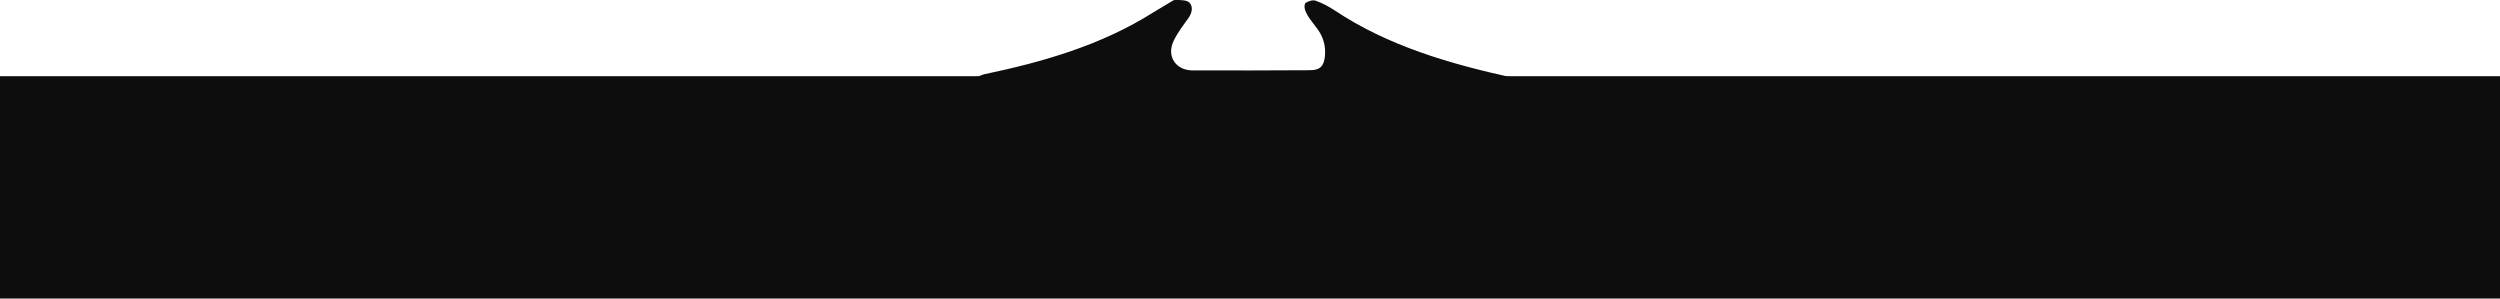
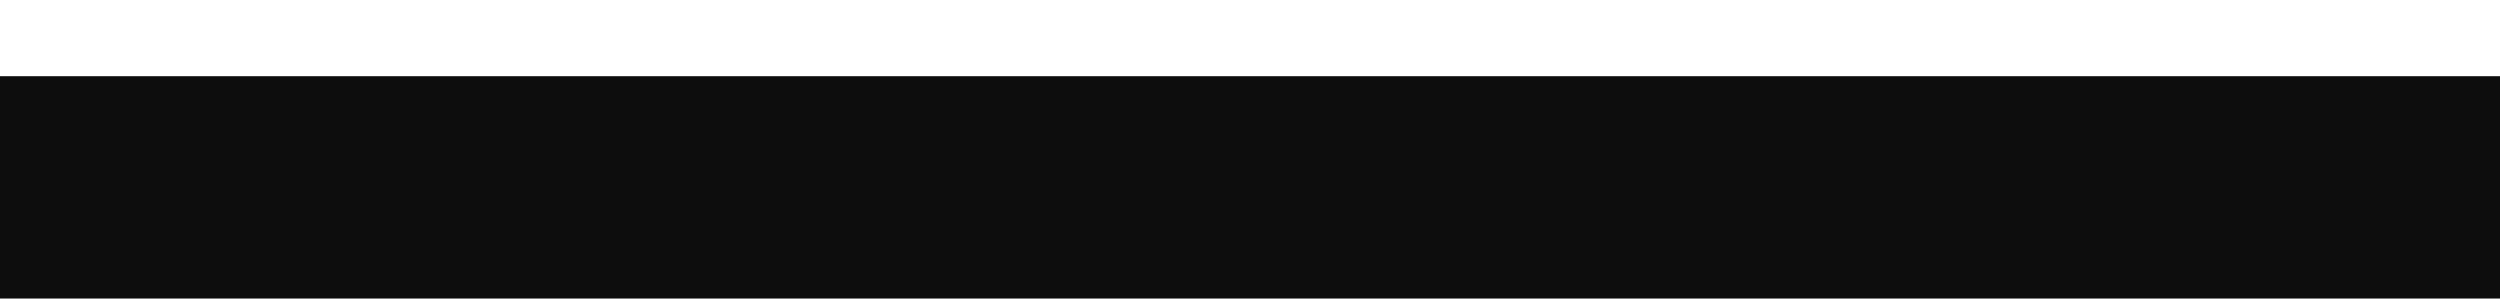
<svg xmlns="http://www.w3.org/2000/svg" id="Layer_2" viewBox="0 0 141.7 16.92">
  <defs>
    <style>.cls-1{fill:#0d0d0d;}</style>
  </defs>
  <g id="Layer_1-2">
-     <path class="cls-1" d="m56.28,8.63c.18-1.3-.06-1.94-.33-2.29-.25-.33-.3-.57-.58-.92-.44-.54-.29-1.01.41-1.21,3.35-.7,6.64-1.65,9.56-3.49.32-.19.63-.38.95-.57.11-.06.23-.16.34-.16.28.02.65,0,.8.17.2.23.14.58-.08.88-.3.41-.61.82-.83,1.28-.41.86.11,1.66,1.06,1.67,2.22.01,4.43,0,6.65-.01.6,0,.82-.24.87-.83.05-.62-.13-1.15-.52-1.63-.24-.34-.79-.92-.6-1.34.15-.11.42-.2.59-.14.37.13.73.32,1.05.53,3.07,2.05,6.6,3.06,10.16,3.84.94.42.96.89.49,1.47-.35.47-.74,1.27-.87,2.75h-29.13Z" />
    <path class="cls-1" d="m141.7,4.32H0v12.6c23.5,0,46.99,0,70.49,0s47.47,0,71.21,0V4.32Z" />
  </g>
</svg>